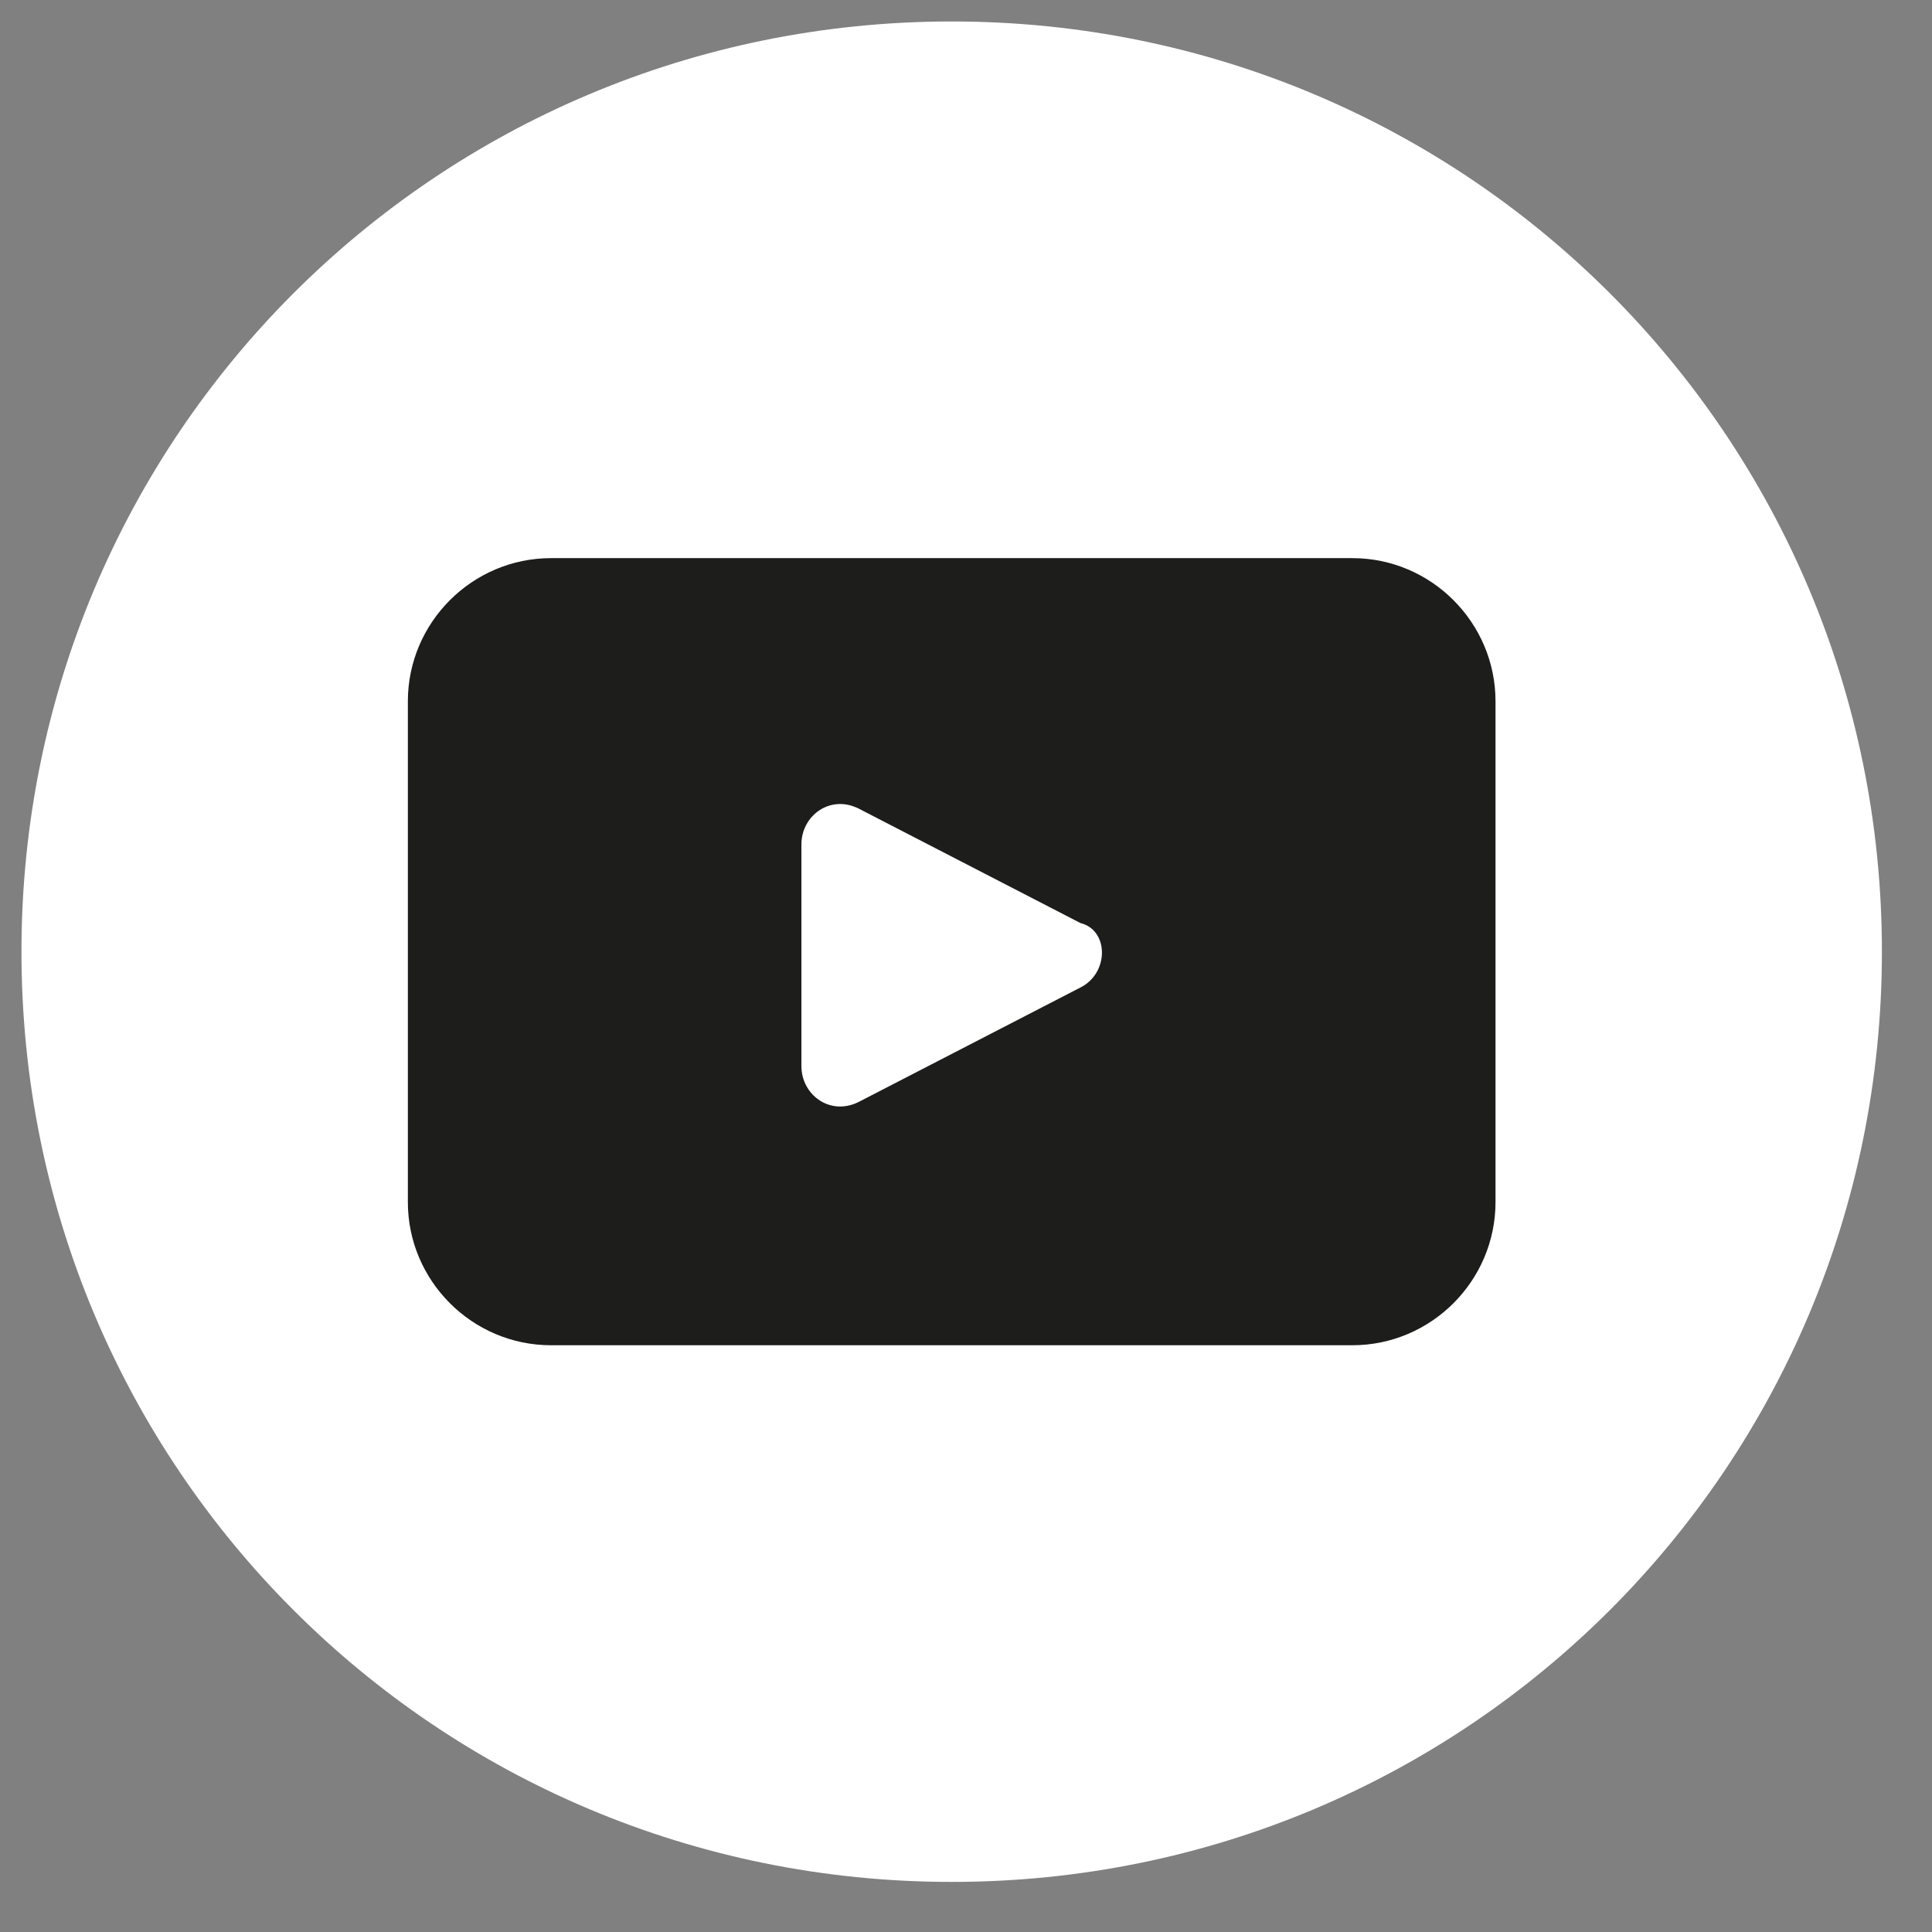
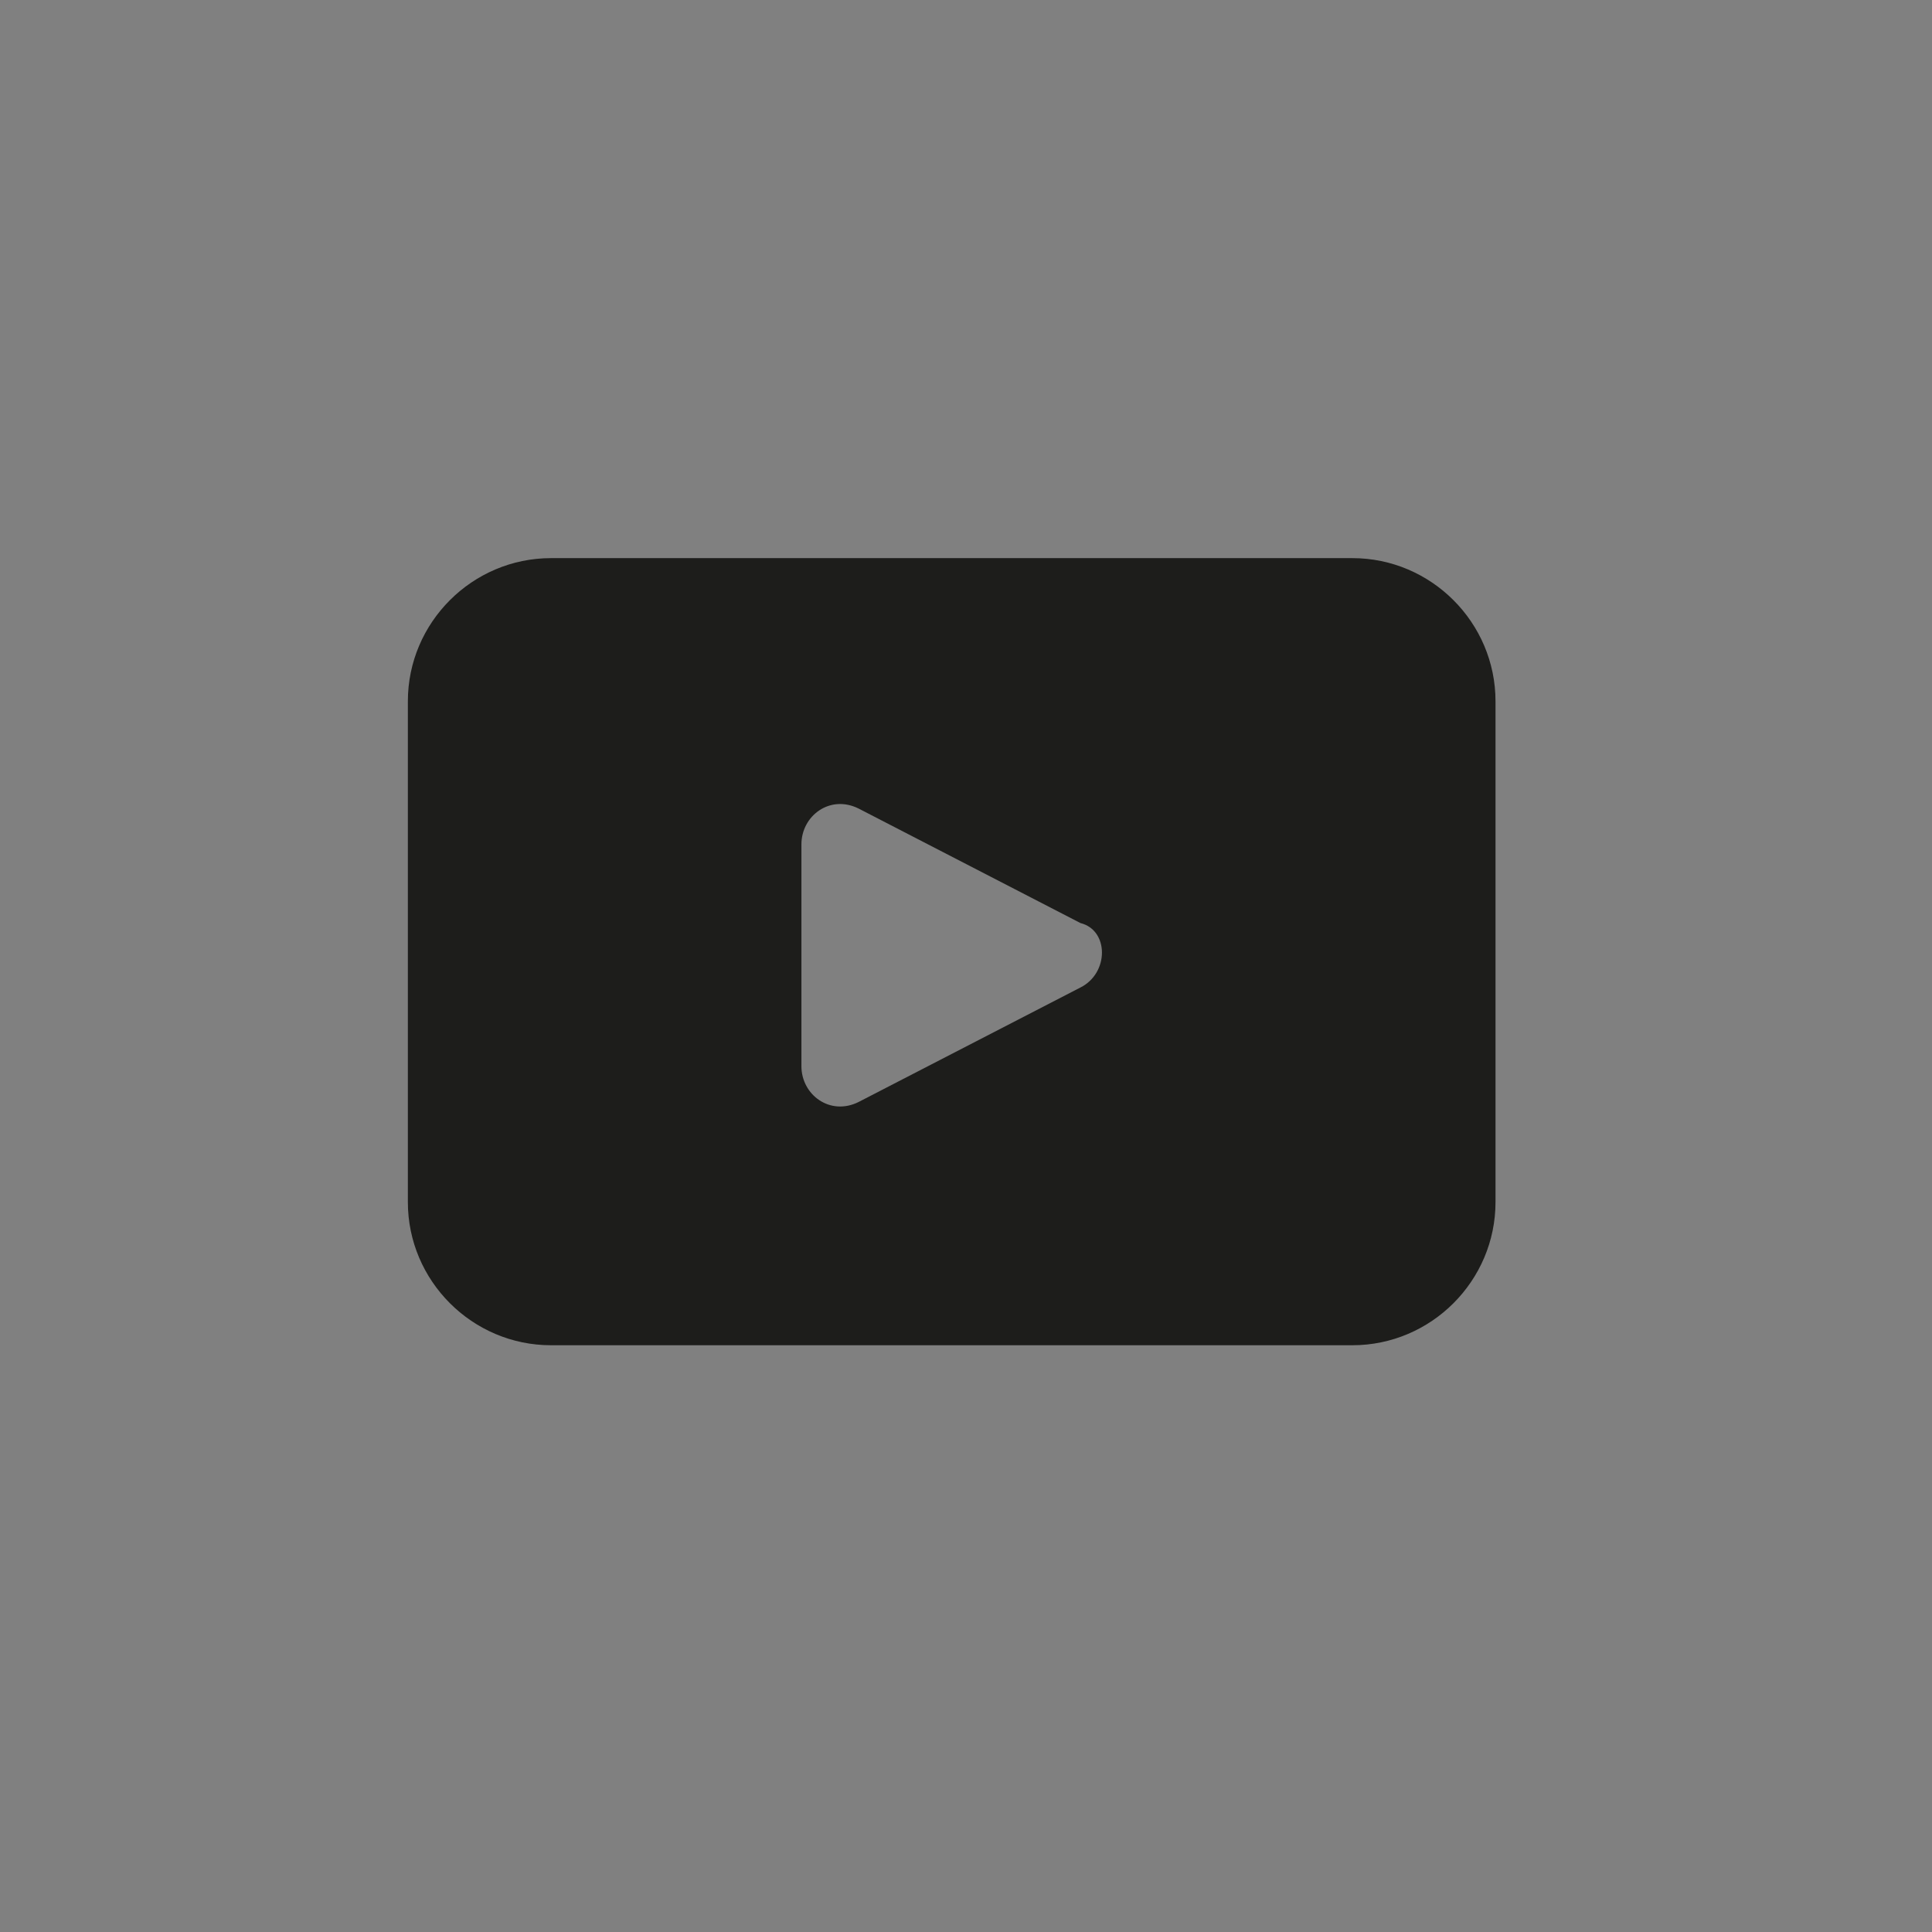
<svg xmlns="http://www.w3.org/2000/svg" width="27" height="27" viewBox="0 0 27 27" fill="none">
  <rect x="0" y="0" width="27" height="27" fill="#808080" stroke="none" />
-   <path d="M26.3 13.3C26.3 20.5 20.5 26.3 13.3 26.3C6.1 26.3 0.3 20.5 0.3 13.3C0.3 6.1 6.1 0.3 13.3 0.3C20.5 0.3 26.3 6.1 26.3 13.3Z" fill="white" />
  <path d="M18.9 7.8H7.7C6.6 7.8 5.7 8.7 5.7 9.8V16.8C5.7 17.9 6.6 18.8 7.7 18.8H18.9C20 18.8 20.9 17.9 20.9 16.8V9.8C20.9 8.7 20 7.8 18.9 7.8ZM15.1 13.8L12 15.4C11.6 15.6 11.2 15.3 11.2 14.9V11.8C11.2 11.4 11.6 11.1 12 11.3L15.1 12.9C15.5 13 15.5 13.6 15.1 13.8Z" fill="#1D1D1B" />
</svg>